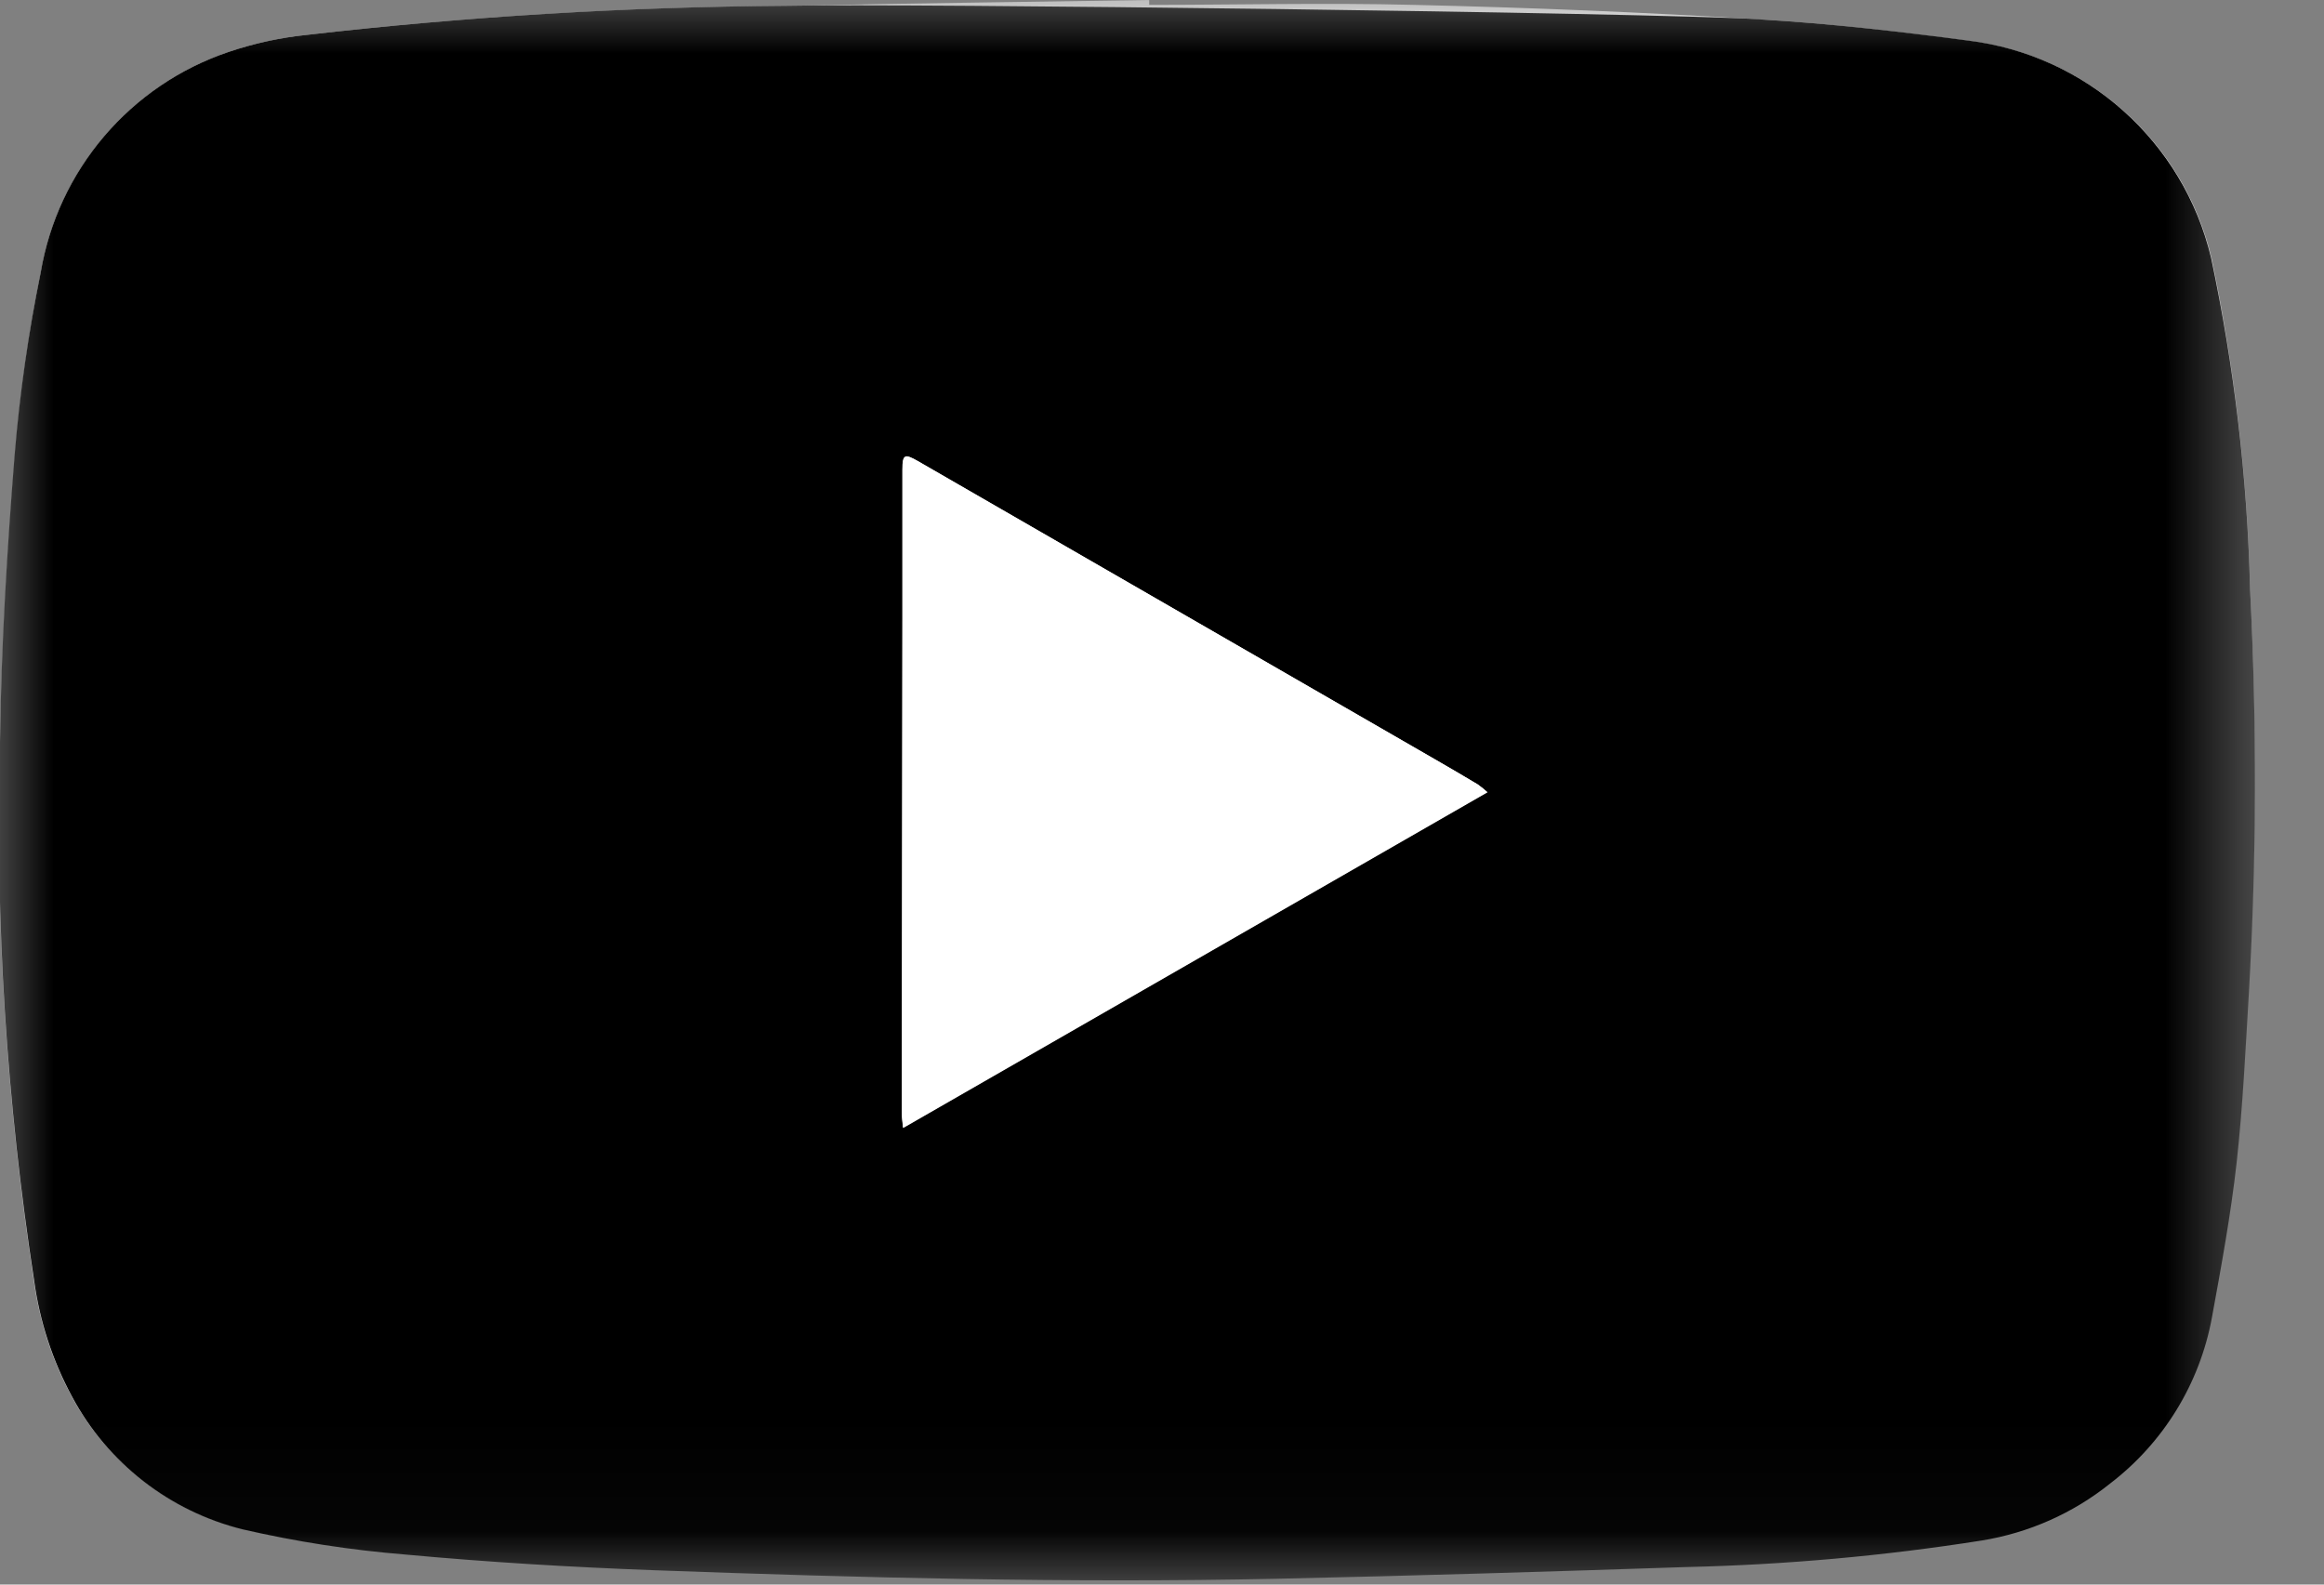
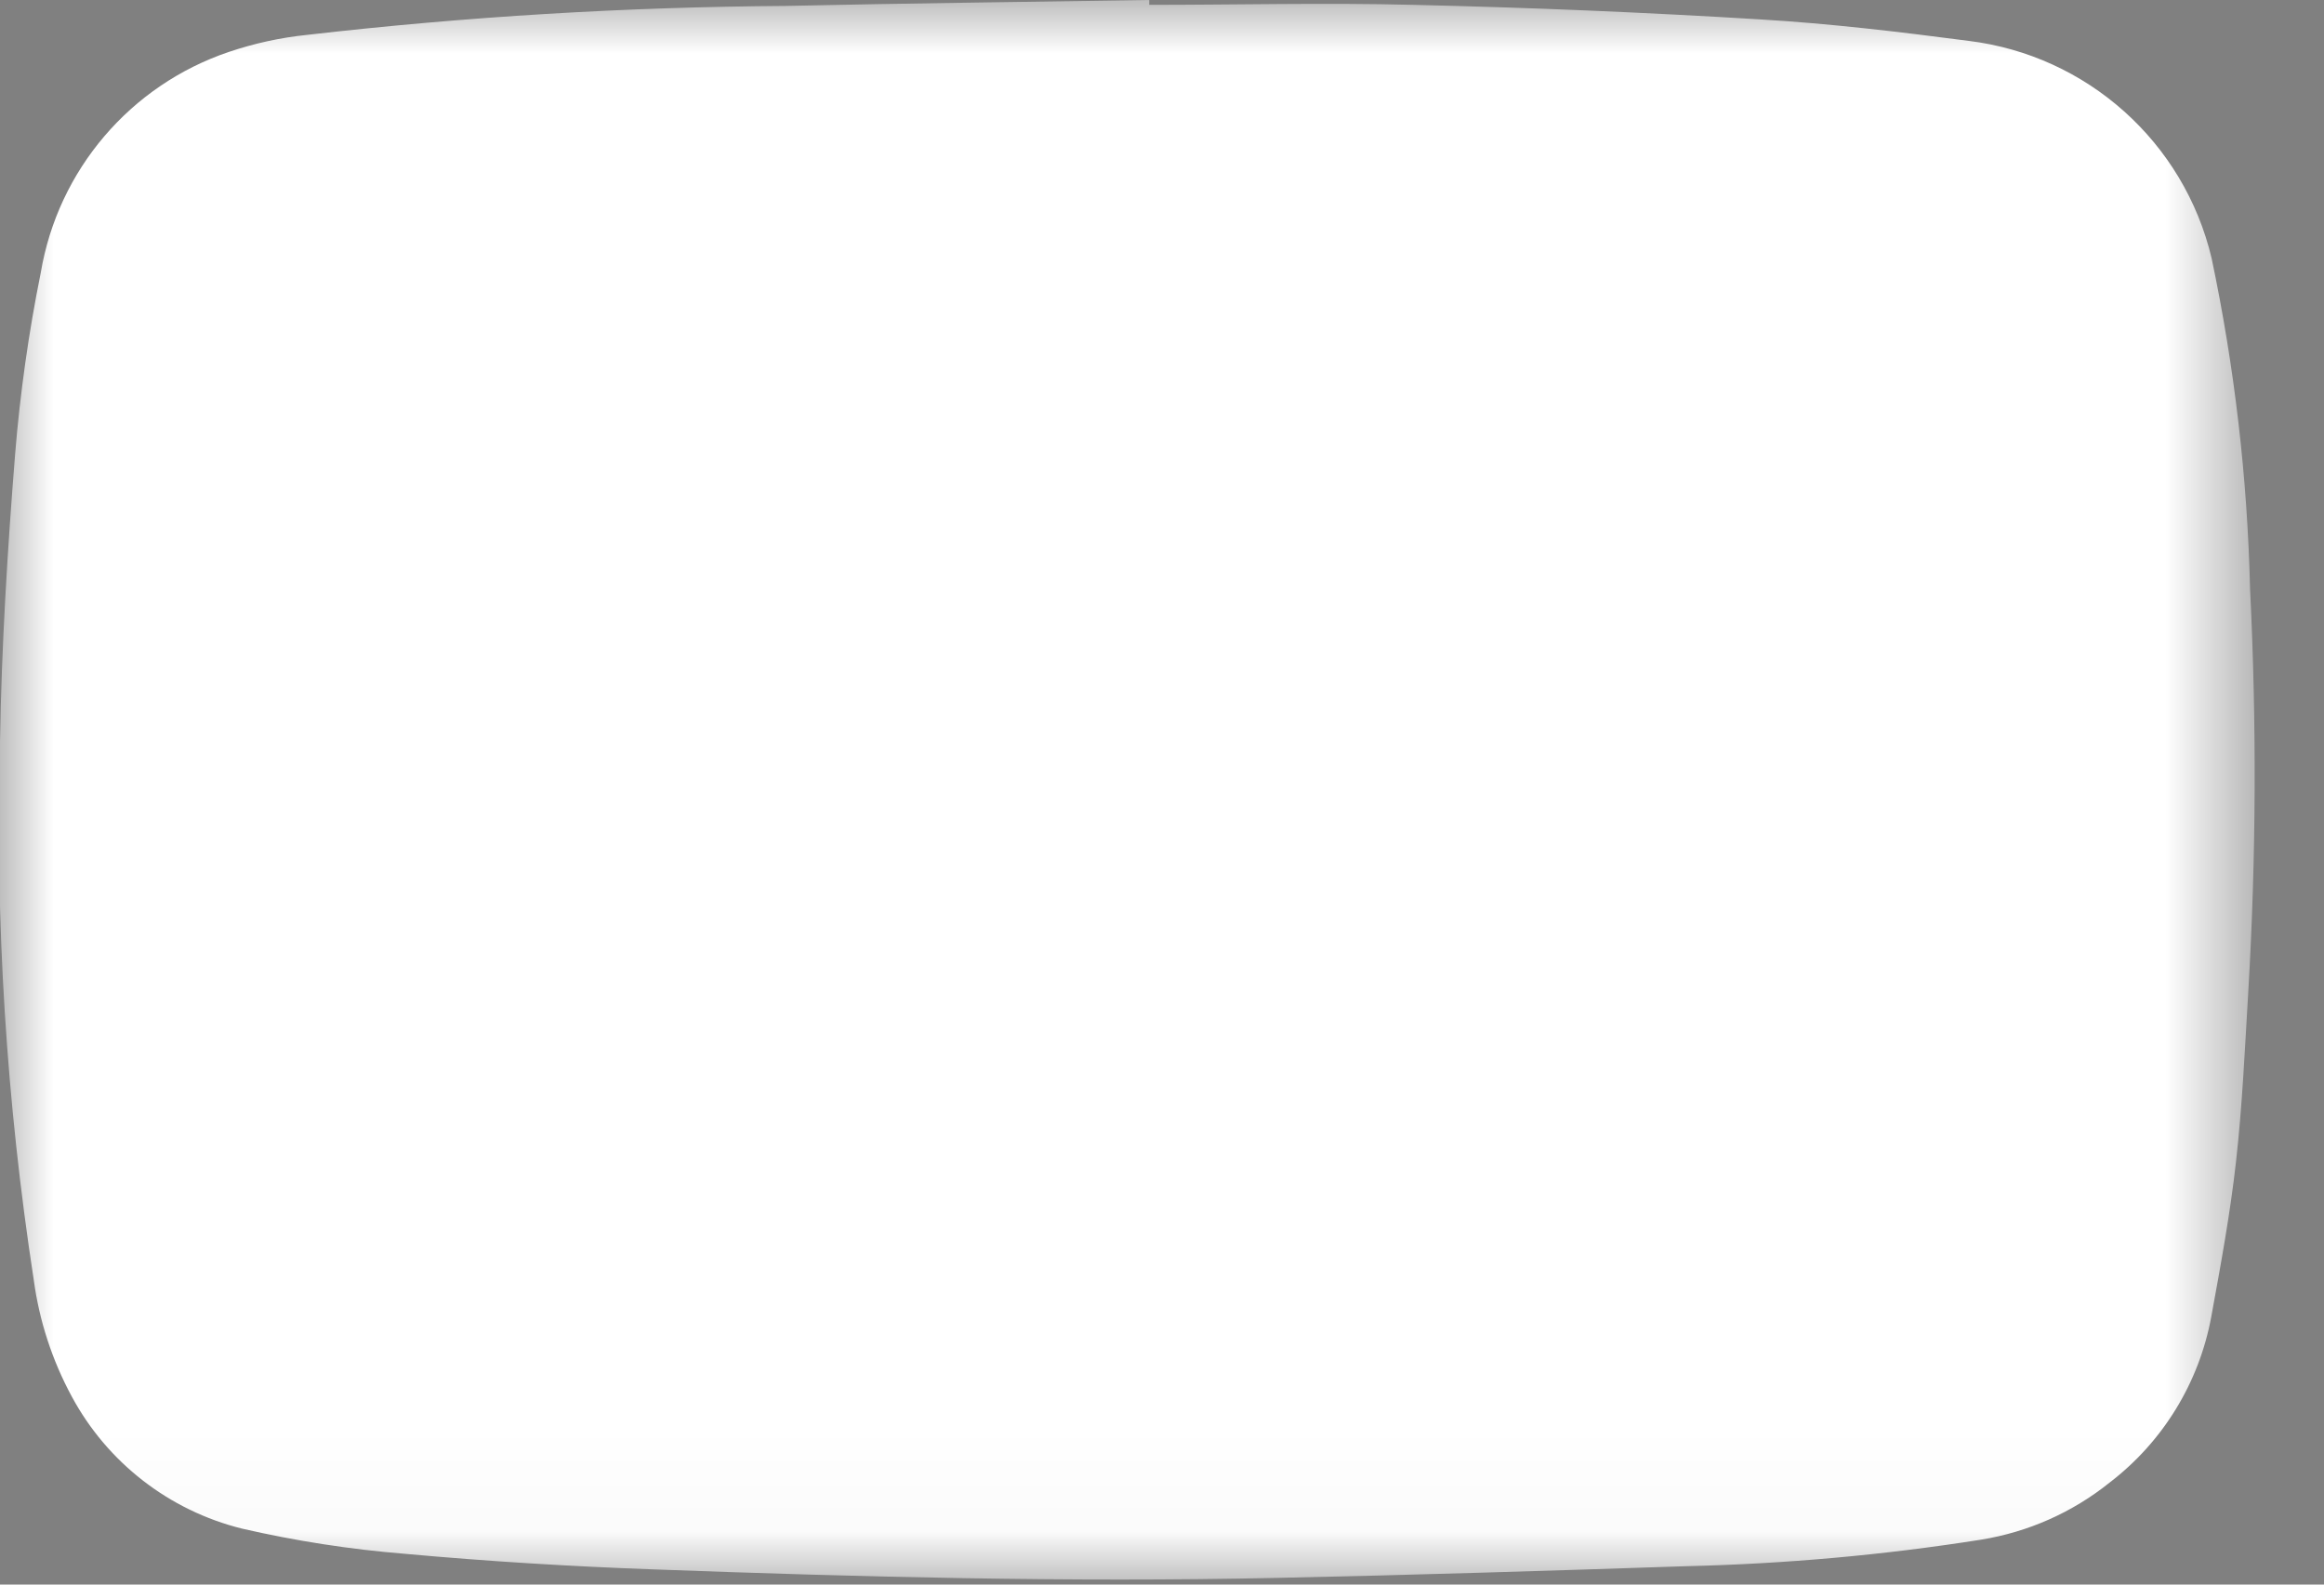
<svg xmlns="http://www.w3.org/2000/svg" xmlns:xlink="http://www.w3.org/1999/xlink" width="22px" height="15px" viewBox="0 0 22 15" version="1.1">
  <rect x="0" y="0" width="22" height="15" fill="#808080" stroke="none" />
  <title>Grupo 1599</title>
  <defs>
    <rect id="path-1" x="0" y="0" width="21.347" height="14.96" />
  </defs>
  <g id="Page-1" stroke="none" stroke-width="1" fill="none" fill-rule="evenodd">
    <g id="Grupo-1599">
      <mask id="mask-2" fill="white">
        <use xlink:href="#path-1" />
      </mask>
      <g id="Rectángulo_675" />
      <g id="Grupo_1598" mask="url(#mask-2)" fill-rule="nonzero">
        <g transform="translate(-0.011, 0)">
          <path d="M10.89,0.042 C10.89,0.028 10.89,0.014 10.89,-8.67361738e-19 C9.743,0.018 8.596,0.031 7.45,0.056 C5.936,0.066 4.423,0.157 2.919,0.33 C2.667,0.356 2.419,0.41 2.179,0.491 C1.245,0.806 0.56,1.609 0.397,2.581 C0.282,3.149 0.201,3.723 0.154,4.301 C0.082,5.201 0.026,6.112 0.011,7.019 C-0.036,8.725 0.071,10.432 0.331,12.119 C0.383,12.504 0.505,12.877 0.69,13.219 C1.026,13.844 1.612,14.299 2.301,14.47 C2.809,14.587 3.326,14.667 3.846,14.709 C4.626,14.78 5.409,14.828 6.192,14.856 C8.159,14.929 10.127,14.979 12.092,14.937 C13.386,14.91 14.68,14.869 15.974,14.826 C16.908,14.804 17.84,14.721 18.764,14.575 C19.21,14.503 19.63,14.317 19.982,14.034 C20.486,13.648 20.829,13.089 20.944,12.464 C21.033,11.977 21.123,11.489 21.178,10.998 C21.238,10.464 21.262,9.927 21.294,9.39 C21.369,8.119 21.374,6.845 21.311,5.573 C21.286,4.521 21.164,3.474 20.947,2.444 C20.686,1.345 19.768,0.524 18.647,0.387 C17.991,0.301 17.335,0.223 16.679,0.184 C15.584,0.117 14.487,0.071 13.389,0.046 C12.557,0.025 11.723,0.046 10.889,0.046" id="Trazado_1989" fill="#FFFFFF" />
-           <path d="M16.678,0.184 C17.334,0.223 17.99,0.298 18.642,0.384 C19.763,0.521 20.681,1.342 20.942,2.441 C21.161,3.471 21.285,4.52 21.311,5.573 C21.376,6.847 21.373,8.124 21.3,9.398 C21.268,9.934 21.243,10.472 21.184,11.006 C21.129,11.497 21.039,11.985 20.95,12.472 C20.835,13.097 20.492,13.656 19.988,14.042 C19.636,14.325 19.216,14.511 18.77,14.583 C17.846,14.729 16.914,14.812 15.98,14.834 C14.686,14.877 13.392,14.917 12.098,14.945 C10.129,14.987 8.161,14.936 6.198,14.864 C5.415,14.835 4.632,14.788 3.852,14.716 C3.332,14.674 2.815,14.594 2.307,14.477 C1.615,14.305 1.029,13.849 0.693,13.221 C0.508,12.879 0.386,12.506 0.334,12.121 C0.073,10.434 -0.035,8.727 0.011,7.021 C0.022,6.113 0.078,5.205 0.15,4.3 C0.198,3.723 0.28,3.149 0.396,2.581 C0.559,1.609 1.243,0.806 2.177,0.491 C2.417,0.41 2.665,0.356 2.917,0.33 C4.421,0.157 5.934,0.065 7.448,0.055 C8.595,0.03 15.582,0.118 16.677,0.183 M14.092,7.5 C14.062,7.473 14.031,7.447 13.998,7.424 C13.862,7.342 13.725,7.263 13.587,7.183 L8.7,4.364 C8.573,4.291 8.553,4.301 8.553,4.446 C8.553,4.908 8.553,5.37 8.553,5.831 C8.553,7.398 8.551,8.965 8.547,10.531 C8.547,10.57 8.553,10.61 8.559,10.674 L14.091,7.496" id="Trazado_1990" fill="#000000" />
          <path d="M14.093,7.5 L8.561,10.678 C8.555,10.613 8.549,10.578 8.549,10.535 C8.549,8.968 8.551,7.401 8.555,5.835 C8.555,5.373 8.555,4.911 8.555,4.45 C8.555,4.305 8.575,4.295 8.702,4.368 L13.59,7.186 C13.727,7.265 13.865,7.345 14.001,7.427 C14.034,7.45 14.065,7.476 14.095,7.503" id="Trazado_1991" fill="#FFFFFF" />
        </g>
      </g>
    </g>
  </g>
</svg>